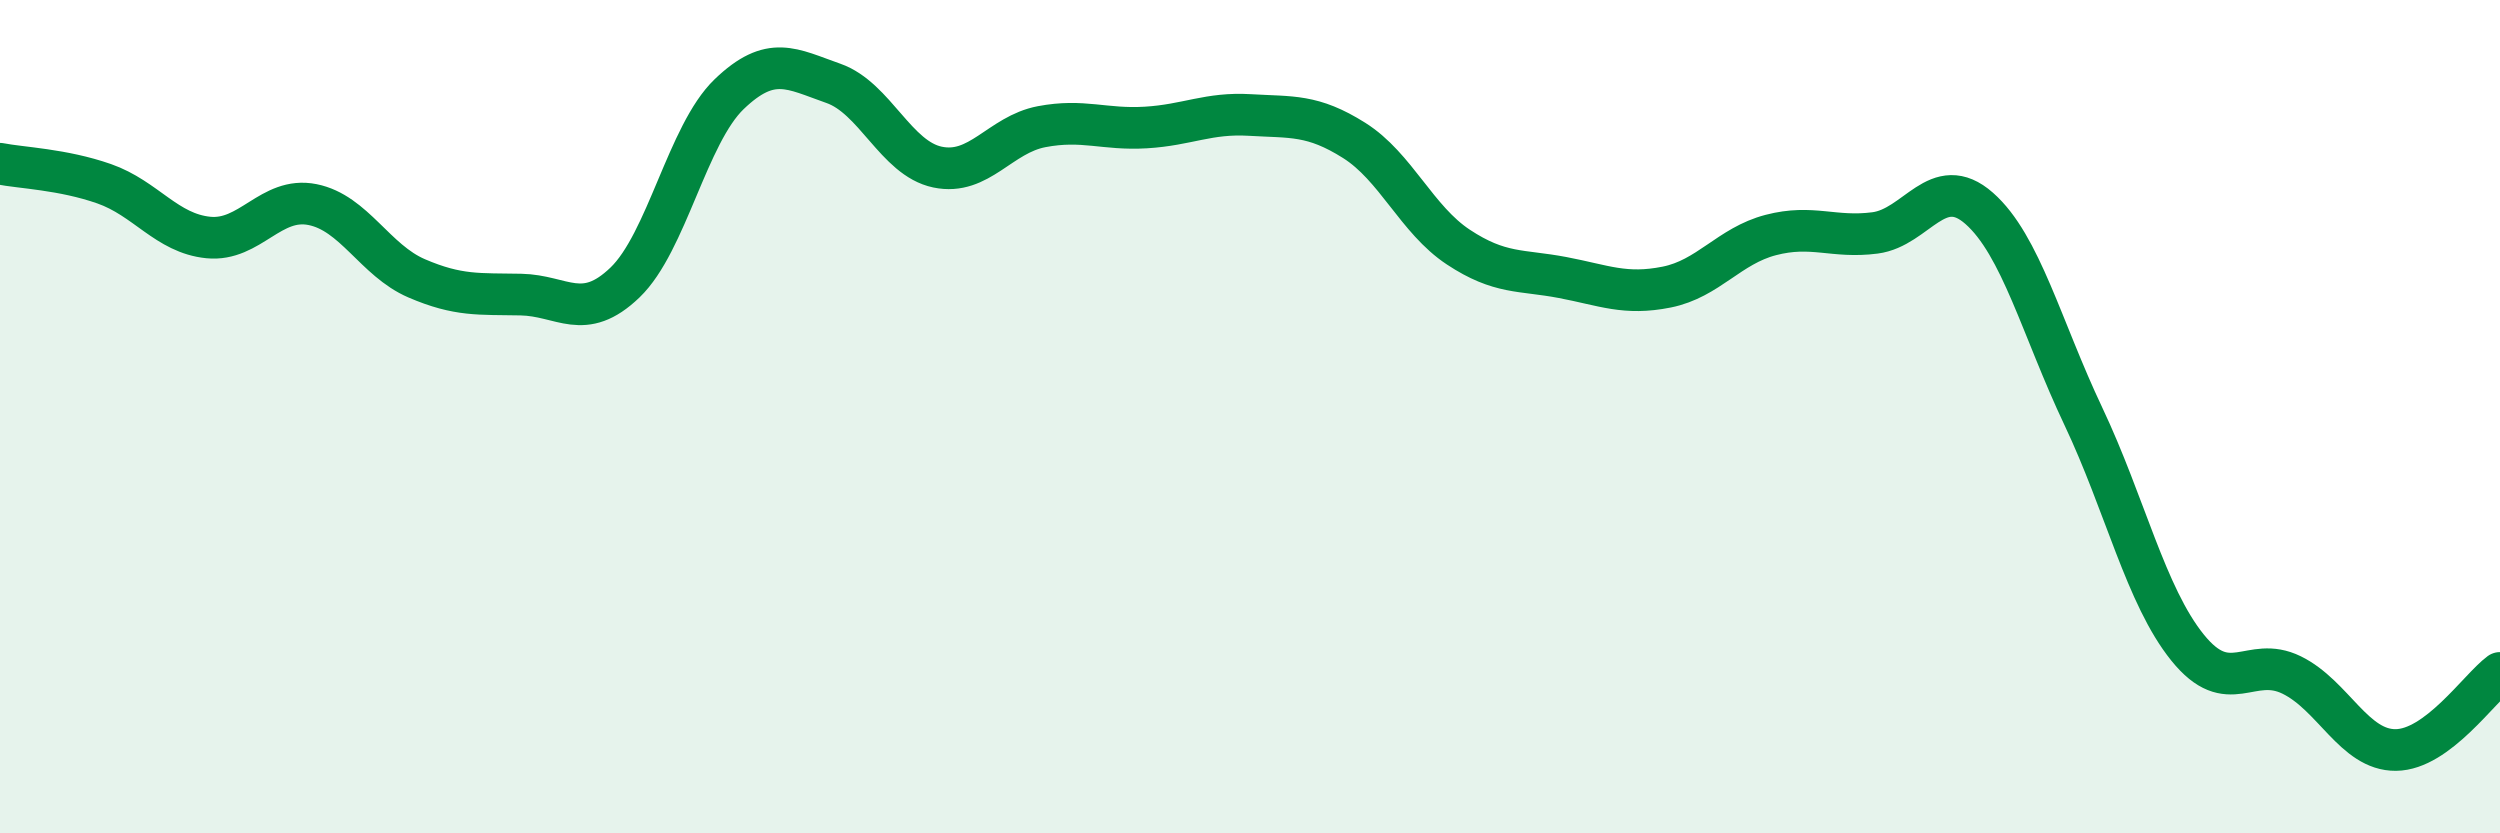
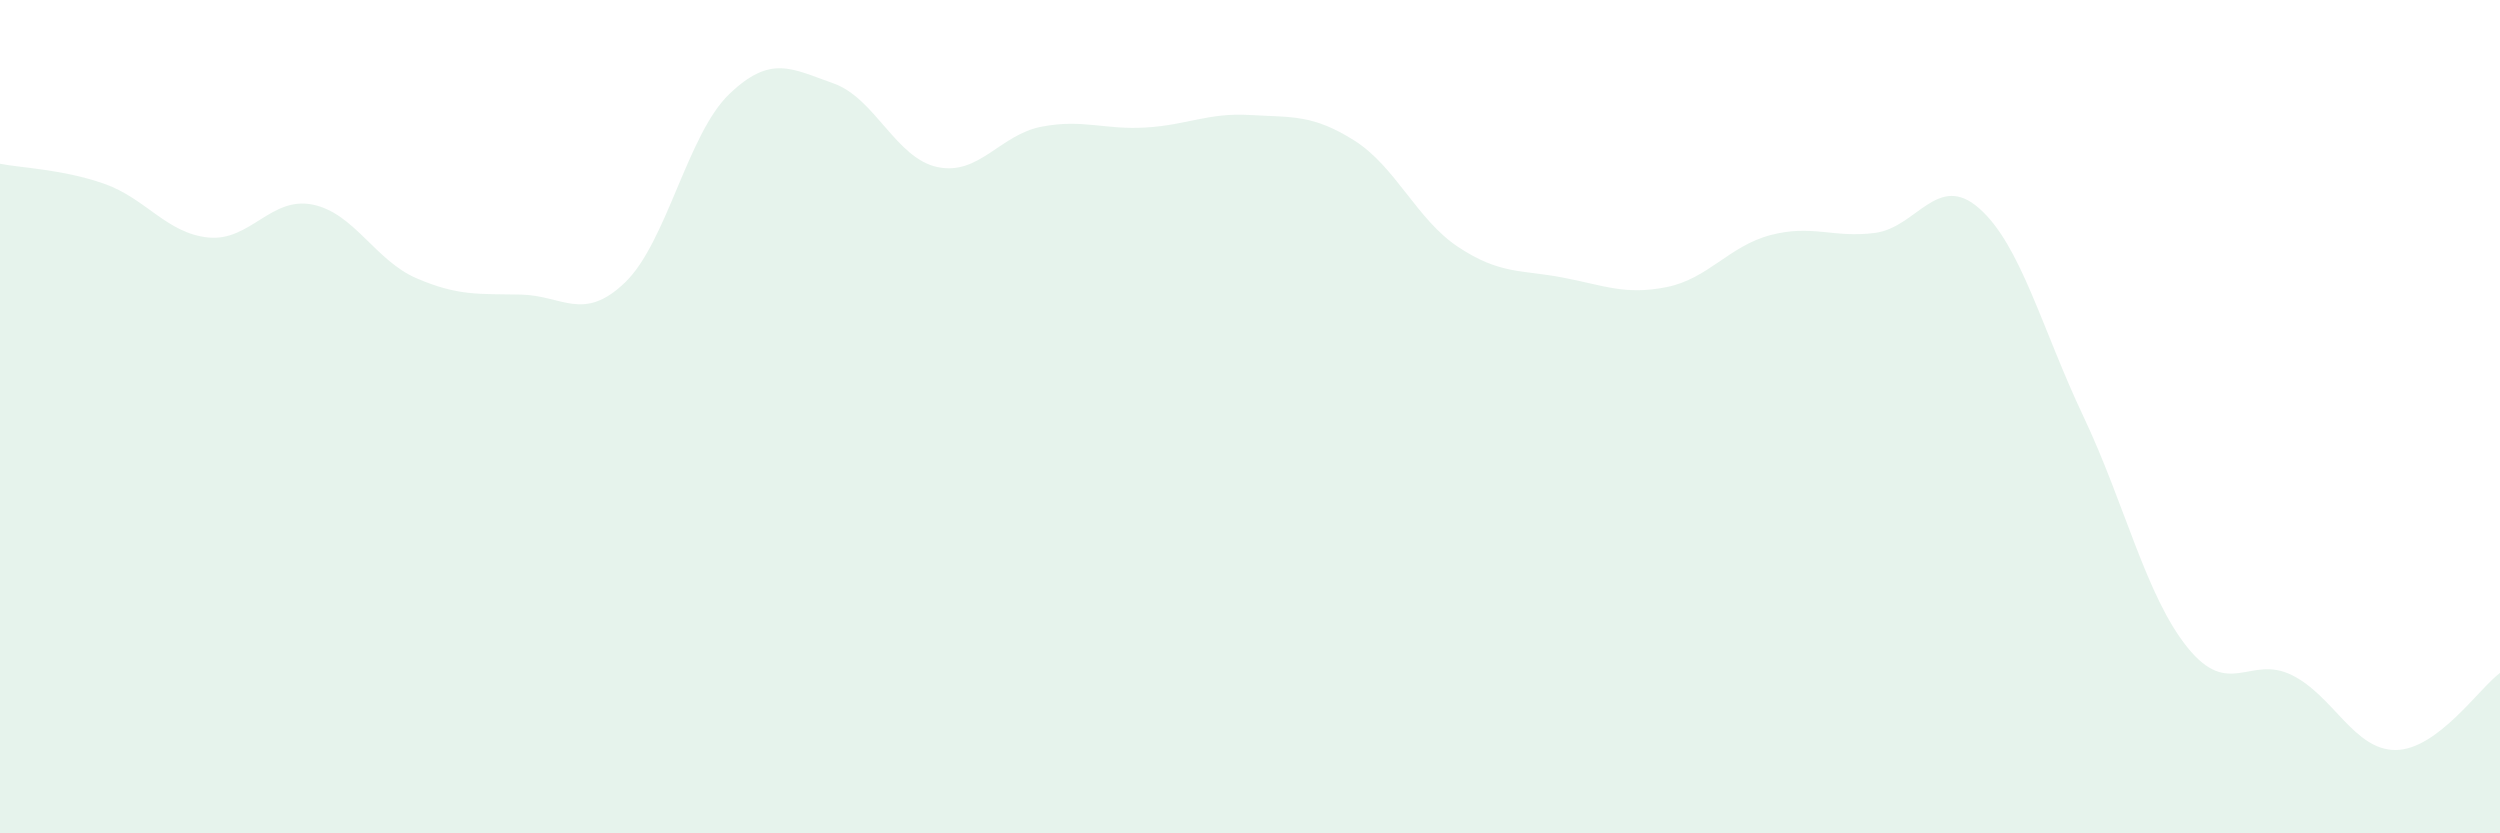
<svg xmlns="http://www.w3.org/2000/svg" width="60" height="20" viewBox="0 0 60 20">
  <path d="M 0,3.93 C 0.5,4.03 1.5,4.06 2.5,4.41 C 3.5,4.76 4,5.6 5,5.7 C 6,5.8 6.5,4.71 7.5,4.91 C 8.5,5.11 9,6.25 10,6.68 C 11,7.11 11.5,7.05 12.5,7.07 C 13.5,7.09 14,7.74 15,6.78 C 16,5.82 16.5,3.22 17.5,2.26 C 18.5,1.3 19,1.65 20,2 C 21,2.35 21.5,3.8 22.5,4.01 C 23.5,4.22 24,3.23 25,3.04 C 26,2.85 26.5,3.12 27.5,3.06 C 28.5,3 29,2.7 30,2.76 C 31,2.82 31.5,2.74 32.5,3.37 C 33.5,4 34,5.27 35,5.93 C 36,6.59 36.5,6.47 37.5,6.66 C 38.5,6.85 39,7.09 40,6.89 C 41,6.69 41.5,5.9 42.5,5.64 C 43.5,5.38 44,5.72 45,5.59 C 46,5.46 46.5,4.12 47.5,5 C 48.5,5.88 49,7.88 50,9.99 C 51,12.1 51.5,14.3 52.5,15.54 C 53.5,16.78 54,15.71 55,16.2 C 56,16.69 56.5,18.01 57.5,18 C 58.5,17.99 59.5,16.52 60,16.15L60 20L0 20Z" fill="#008740" opacity="0.1" stroke-linecap="round" stroke-linejoin="round" />
-   <path d="M 0,3.93 C 0.5,4.03 1.5,4.06 2.5,4.41 C 3.5,4.76 4,5.6 5,5.7 C 6,5.8 6.5,4.71 7.5,4.91 C 8.5,5.11 9,6.25 10,6.68 C 11,7.11 11.5,7.05 12.5,7.07 C 13.5,7.09 14,7.74 15,6.78 C 16,5.82 16.5,3.22 17.5,2.26 C 18.5,1.3 19,1.65 20,2 C 21,2.35 21.5,3.8 22.5,4.01 C 23.5,4.22 24,3.23 25,3.04 C 26,2.85 26.5,3.12 27.5,3.06 C 28.5,3 29,2.7 30,2.76 C 31,2.82 31.5,2.74 32.5,3.37 C 33.5,4 34,5.27 35,5.93 C 36,6.59 36.5,6.47 37.5,6.66 C 38.5,6.85 39,7.09 40,6.89 C 41,6.69 41.5,5.9 42.5,5.64 C 43.5,5.38 44,5.72 45,5.59 C 46,5.46 46.5,4.12 47.5,5 C 48.5,5.88 49,7.88 50,9.99 C 51,12.1 51.5,14.3 52.5,15.54 C 53.5,16.78 54,15.71 55,16.2 C 56,16.69 56.5,18.01 57.5,18 C 58.5,17.99 59.5,16.52 60,16.15" stroke="#008740" stroke-width="1" fill="none" stroke-linecap="round" stroke-linejoin="round" />
</svg>